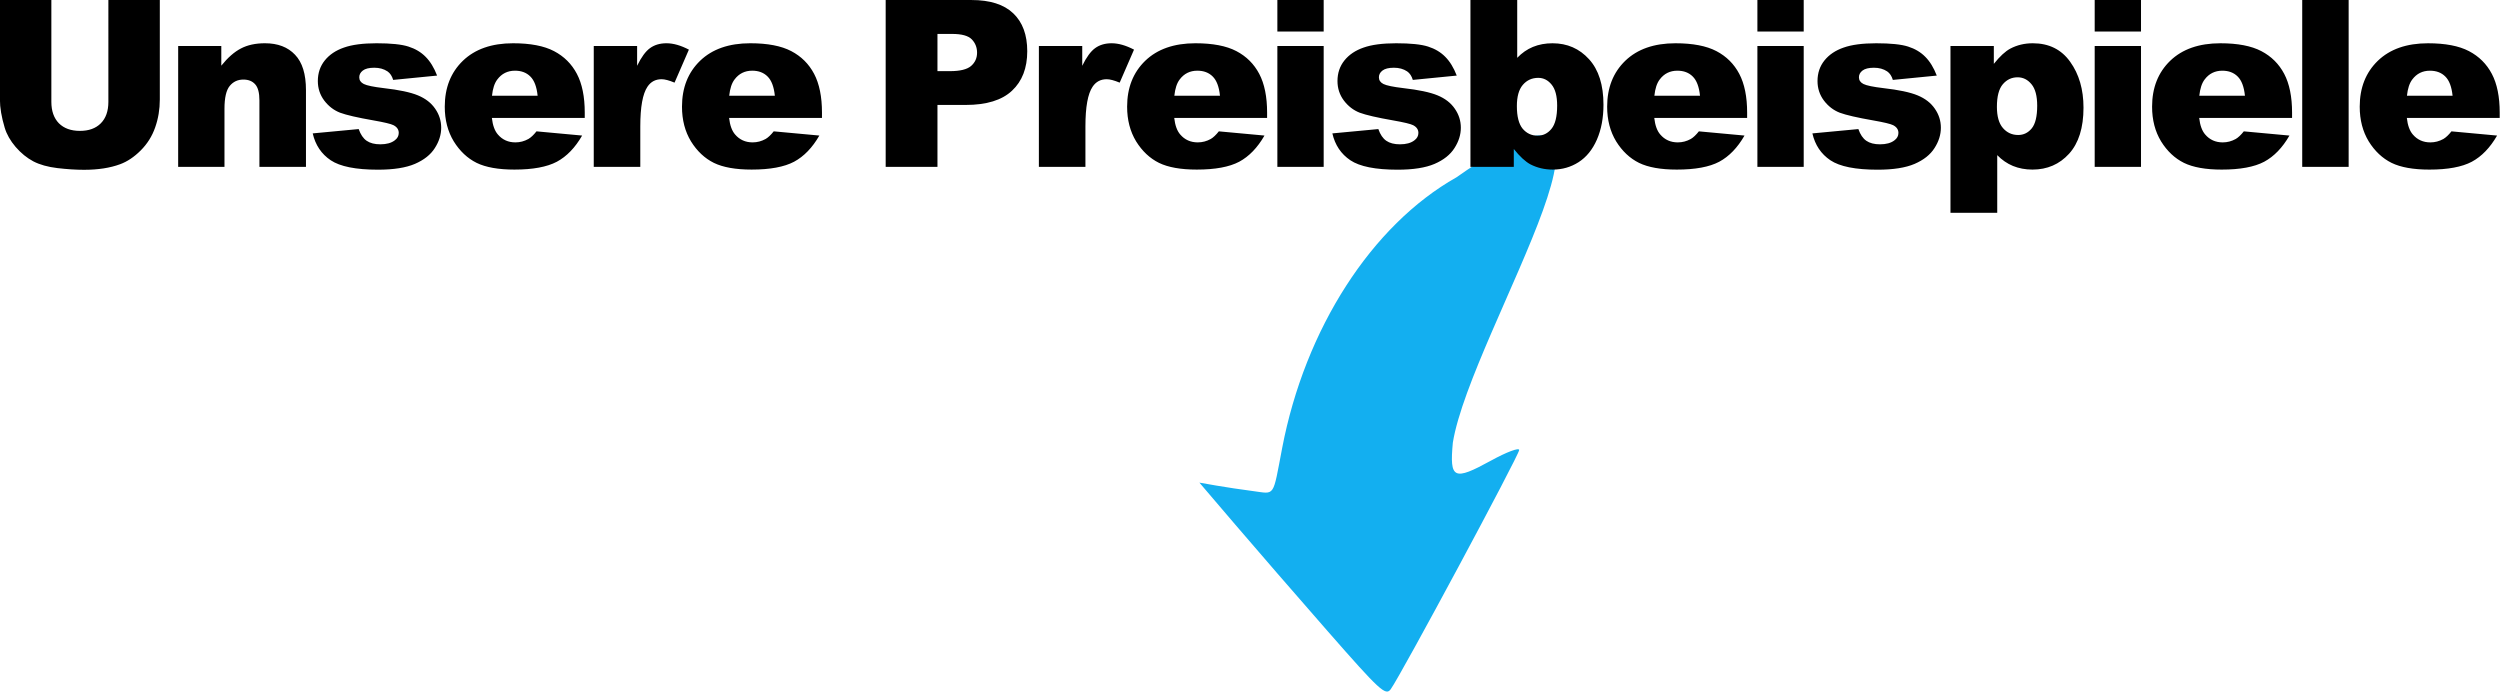
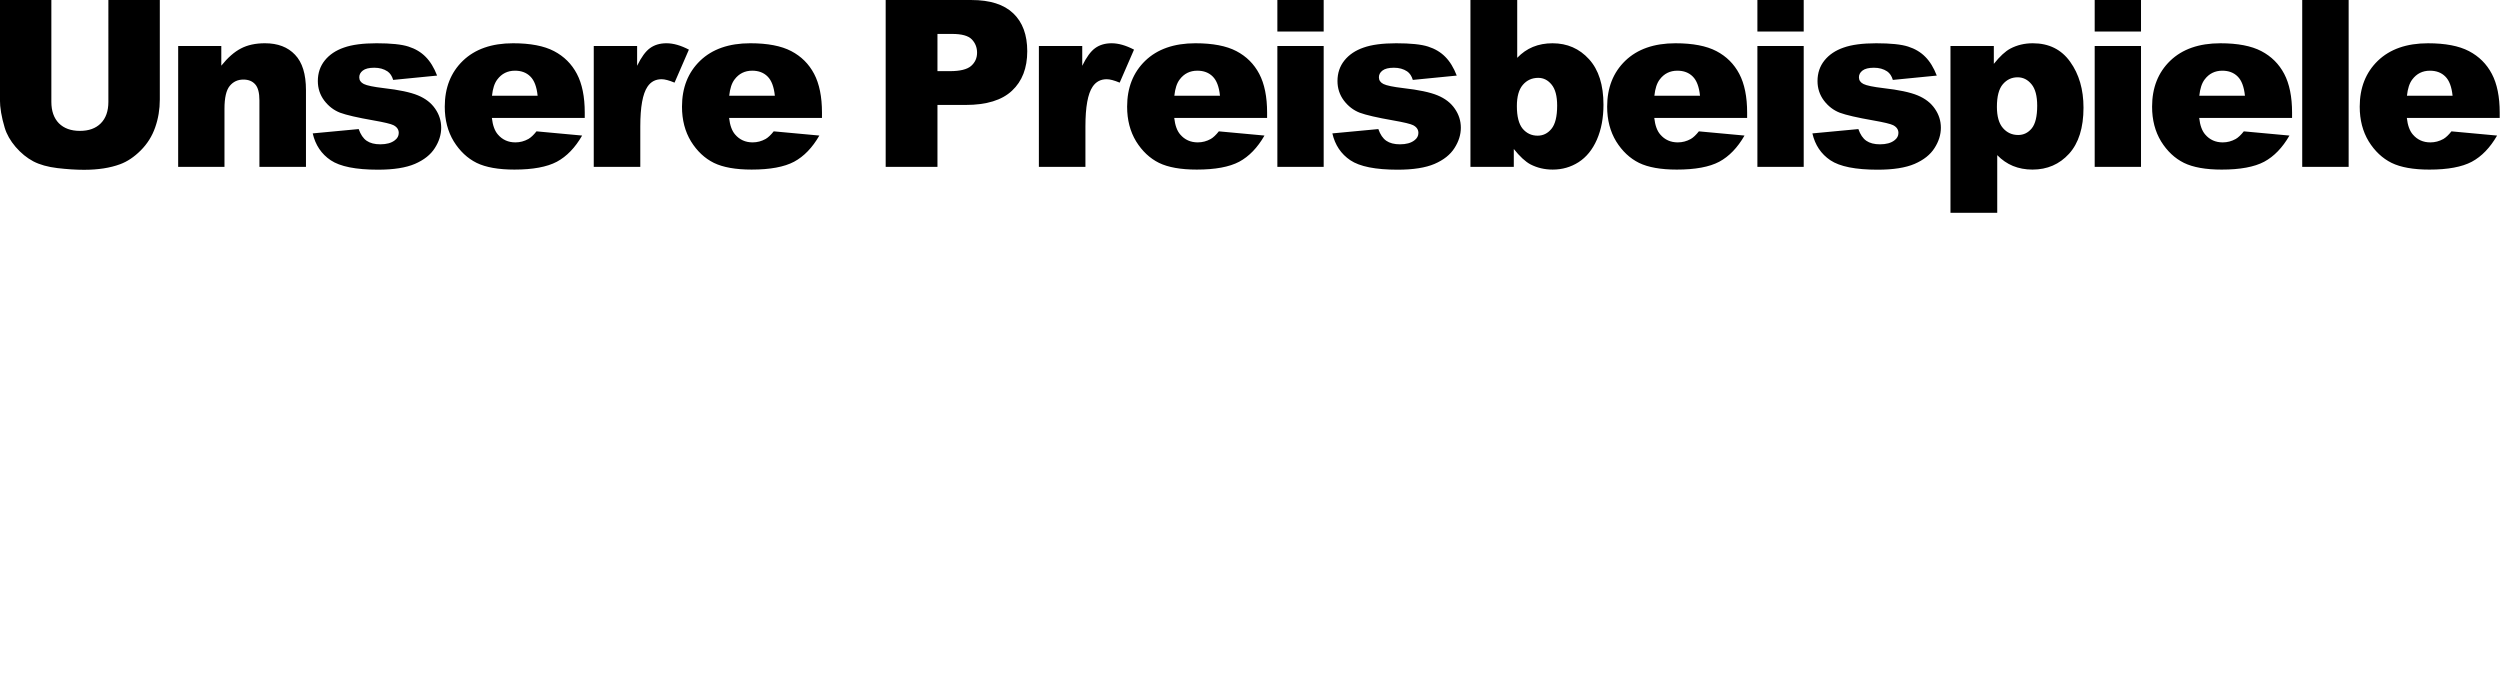
<svg xmlns="http://www.w3.org/2000/svg" xmlns:ns1="http://sodipodi.sourceforge.net/DTD/sodipodi-0.dtd" xmlns:ns2="http://www.inkscape.org/namespaces/inkscape" width="589.91" height="163.19" clip-rule="evenodd" fill-rule="evenodd" stroke-linejoin="round" stroke-miterlimit="2" version="1.1" viewBox="0 0 589.91 163.19" id="svg3" ns1:docname="unsere-preisbeispiele.svg" ns2:version="1.3 (0e150ed6c4, 2023-07-21)">
  <defs id="defs3" />
  <ns1:namedview id="namedview3" pagecolor="#ffffff" bordercolor="#666666" borderopacity="1.0" ns2:showpageshadow="2" ns2:pageopacity="0.0" ns2:pagecheckerboard="0" ns2:deskcolor="#d1d1d1" ns2:zoom="1.9918294" ns2:cx="294.95499" ns2:cy="81.583294" ns2:window-width="1920" ns2:window-height="1017" ns2:window-x="-8" ns2:window-y="-8" ns2:window-maximized="1" ns2:current-layer="g3" />
  <g id="Calculator" transform="matrix(1.139 0 0 1.139 -174.56 43.098)">
    <g stroke-width=".878" id="g3">
-       <path d="m 428.41,93.039 c -6.492,-7.415 -15.151,-17.4 -19.24,-22.189 l -7.436,-8.707 3.495,0.611 c 1.922,0.336 5.351,0.85 7.619,1.143 4.633,0.597 4.044,1.468 6.033,-8.92 4.731,-24.711 18.555,-46.185 36.095,-56.071 44.991,-31.699 3,31.794 -0.736,54.954 -0.708,7.555 0.18,7.972 7.917,3.719 3.204,-1.761 5.825,-2.747 5.825,-2.191 0,1.031 -24.533,46.711 -26.619,49.564 -1.039,1.421 -2.266,0.292 -12.951,-11.912 z" fill="#13aff0" id="path1" />
      <g aria-label="Unsere Preise" id="g2">
        <path d="m175.71-37.836h10.656v20.605q0 3.065-0.967 5.8-0.943 2.711-2.994 4.762-2.027 2.027-4.267 2.853-3.112 1.155-7.474 1.155-2.523 0-5.517-0.354-2.971-0.354-4.975-1.391-2.004-1.061-3.678-2.994-1.65-1.933-2.263-3.984-0.99-3.301-0.99-5.847v-20.605h10.656v21.101q0 2.829 1.556 4.432 1.58 1.58 4.362 1.58 2.758 0 4.314-1.556 1.58-1.58 1.58-4.456zm14.459 9.525h8.935v4.079q2.004-2.499 4.055-3.56 2.051-1.085 4.998-1.085 3.984 0 6.224 2.381 2.263 2.358 2.263 7.309v15.914h-9.643v-13.768q0-2.358-0.872-3.324-0.872-0.99-2.452-0.99-1.745 0-2.829 1.32-1.085 1.32-1.085 4.739v12.024h-9.595zm27.874 18.106 9.525-0.896q0.589 1.698 1.65 2.428 1.061 0.731 2.829 0.731 1.933 0 2.994-0.825 0.825-0.613 0.825-1.532 0-1.037-1.085-1.603-0.778-0.401-4.126-0.99-4.998-0.872-6.955-1.603-1.933-0.754-3.277-2.523-1.32-1.768-1.32-4.032 0-2.475 1.438-4.267 1.438-1.792 3.961-2.664 2.523-0.896 6.766-0.896 4.479 0 6.601 0.684 2.145 0.684 3.56 2.122 1.438 1.438 2.381 3.89l-9.1 0.896q-0.354-1.202-1.179-1.768-1.132-0.754-2.735-0.754-1.627 0-2.381 0.589-0.731 0.566-0.731 1.391 0 0.919 0.943 1.391 0.943 0.472 4.102 0.849 4.786 0.542 7.12 1.509t3.56 2.758q1.25 1.792 1.25 3.937 0 2.169-1.32 4.22-1.297 2.051-4.126 3.277-2.806 1.202-7.662 1.202-6.861 0-9.784-1.957-2.9-1.957-3.725-5.564zm56.354-3.206h-19.238q0.259 2.31 1.25 3.442 1.391 1.627 3.631 1.627 1.415 0 2.688-0.707 0.778-0.448 1.674-1.58l9.454 0.872q-2.169 3.772-5.234 5.423-3.065 1.627-8.794 1.627-4.974 0-7.827-1.391-2.853-1.415-4.739-4.456-1.863-3.065-1.863-7.191 0-5.87 3.749-9.501 3.772-3.631 10.397-3.631 5.375 0 8.487 1.627 3.112 1.627 4.739 4.715 1.627 3.088 1.627 8.039zm-9.761-4.597q-0.283-2.782-1.509-3.984-1.202-1.202-3.183-1.202-2.287 0-3.654 1.815-0.872 1.132-1.108 3.371zm11.63-10.303h8.982v4.102q1.297-2.664 2.664-3.654 1.391-1.014 3.418-1.014 2.122 0 4.644 1.32l-2.971 6.837q-1.698-0.707-2.688-0.707-1.886 0-2.923 1.556-1.485 2.193-1.485 8.204v8.393h-9.643zm47.277 14.9h-19.238q0.259 2.31 1.25 3.442 1.391 1.627 3.631 1.627 1.415 0 2.688-0.707 0.778-0.448 1.674-1.58l9.454 0.872q-2.169 3.772-5.234 5.423-3.065 1.627-8.794 1.627-4.975 0-7.827-1.391-2.853-1.415-4.739-4.456-1.863-3.065-1.863-7.191 0-5.87 3.749-9.501 3.772-3.631 10.397-3.631 5.375 0 8.487 1.627 3.112 1.627 4.739 4.715 1.627 3.088 1.627 8.039zm-9.761-4.597q-0.283-2.782-1.509-3.984-1.202-1.202-3.183-1.202-2.287 0-3.654 1.815-0.872 1.132-1.108 3.371zm22.96-19.827h17.753q5.8 0 8.676 2.758 2.9 2.758 2.9 7.851 0 5.234-3.159 8.181-3.136 2.947-9.595 2.947h-5.847v12.825h-10.727zm10.727 14.735h2.617q3.088 0 4.338-1.061 1.25-1.085 1.25-2.758 0-1.627-1.085-2.758-1.085-1.132-4.079-1.132h-3.041zm21.013-5.21h8.982v4.102q1.297-2.664 2.664-3.654 1.391-1.014 3.418-1.014 2.122 0 4.644 1.32l-2.971 6.837q-1.698-0.707-2.688-0.707-1.886 0-2.923 1.556-1.485 2.193-1.485 8.204v8.393h-9.643zm47.277 14.9h-19.238q0.259 2.31 1.25 3.442 1.391 1.627 3.631 1.627 1.415 0 2.688-0.707 0.778-0.448 1.674-1.58l9.454 0.872q-2.169 3.772-5.234 5.423-3.065 1.627-8.794 1.627-4.974 0-7.827-1.391-2.853-1.415-4.739-4.456-1.863-3.065-1.863-7.191 0-5.87 3.749-9.501 3.772-3.631 10.397-3.631 5.375 0 8.487 1.627 3.112 1.627 4.739 4.715 1.627 3.088 1.627 8.039zm-9.761-4.597q-0.283-2.782-1.509-3.984-1.202-1.202-3.183-1.202-2.287 0-3.654 1.815-0.872 1.132-1.108 3.371zm11.889-19.827h9.595v6.531h-9.595zm0 9.525h9.595v25.038h-9.595zm11.394 18.106 9.525-0.896q0.589 1.698 1.65 2.428 1.061 0.731 2.829 0.731 1.933 0 2.994-0.825 0.825-0.613 0.825-1.532 0-1.037-1.085-1.603-0.778-0.401-4.126-0.99-4.998-0.872-6.955-1.603-1.933-0.754-3.277-2.523-1.32-1.768-1.32-4.032 0-2.475 1.438-4.267 1.438-1.792 3.961-2.664 2.523-0.896 6.766-0.896 4.479 0 6.601 0.684 2.145 0.684 3.56 2.122 1.438 1.438 2.381 3.89l-9.1 0.896q-0.354-1.202-1.179-1.768-1.132-0.754-2.735-0.754-1.627 0-2.381 0.589-0.731 0.566-0.731 1.391 0 0.919 0.943 1.391 0.943 0.472 4.102 0.849 4.786 0.542 7.12 1.509t3.56 2.758q1.25 1.792 1.25 3.937 0 2.169-1.32 4.22-1.297 2.051-4.126 3.277-2.806 1.202-7.662 1.202-6.861 0-9.784-1.957-2.9-1.957-3.725-5.564zm28.605-27.631h9.69v11.977q1.438-1.509 3.253-2.263 1.839-0.754 4.055-0.754 4.574 0 7.568 3.301 2.994 3.277 2.994 9.43 0 4.102-1.367 7.238-1.367 3.112-3.796 4.668-2.405 1.532-5.352 1.532-2.523 0-4.621-1.085-1.58-0.849-3.442-3.183v3.701h-8.982zm9.619 21.973q0 3.23 1.202 4.692 1.226 1.438 3.088 1.438 1.721 0 2.876-1.415 1.179-1.438 1.179-4.809 0-2.971-1.155-4.362-1.132-1.391-2.758-1.391-1.957 0-3.206 1.462-1.226 1.438-1.226 4.385zm47.701 2.452h-19.238q0.259 2.31 1.25 3.442 1.391 1.627 3.631 1.627 1.415 0 2.688-0.707 0.778-0.448 1.674-1.58l9.454 0.872q-2.169 3.772-5.234 5.423-3.065 1.627-8.794 1.627-4.974 0-7.827-1.391-2.853-1.415-4.739-4.456-1.863-3.065-1.863-7.191 0-5.87 3.749-9.501 3.772-3.631 10.397-3.631 5.375 0 8.487 1.627 3.112 1.627 4.739 4.715 1.627 3.088 1.627 8.039zm-9.761-4.597q-0.283-2.782-1.509-3.984-1.202-1.202-3.183-1.202-2.287 0-3.654 1.815-0.872 1.132-1.108 3.371zm11.889-19.827h9.595v6.531h-9.595zm0 9.525h9.595v25.038h-9.595zm11.394 18.106 9.525-0.896q0.589 1.698 1.65 2.428 1.061 0.731 2.829 0.731 1.933 0 2.994-0.825 0.825-0.613 0.825-1.532 0-1.037-1.085-1.603-0.778-0.401-4.126-0.99-4.998-0.872-6.955-1.603-1.933-0.754-3.277-2.523-1.32-1.768-1.32-4.032 0-2.475 1.438-4.267 1.438-1.792 3.961-2.664 2.523-0.896 6.766-0.896 4.479 0 6.601 0.684 2.145 0.684 3.56 2.122 1.438 1.438 2.381 3.89l-9.1 0.896q-0.354-1.202-1.179-1.768-1.132-0.754-2.735-0.754-1.627 0-2.381 0.589-0.731 0.566-0.731 1.391 0 0.919 0.943 1.391 0.943 0.472 4.102 0.849 4.786 0.542 7.12 1.509t3.56 2.758q1.25 1.792 1.25 3.937 0 2.169-1.32 4.22-1.297 2.051-4.126 3.277-2.806 1.202-7.662 1.202-6.861 0-9.784-1.957-2.9-1.957-3.725-5.564zm28.605 16.456v-34.562h8.982v3.701q1.863-2.334 3.418-3.159 2.098-1.108 4.644-1.108 5.022 0 7.756 3.843 2.758 3.843 2.758 9.501 0 6.248-2.994 9.548-2.994 3.277-7.568 3.277-2.216 0-4.055-0.754-1.815-0.754-3.253-2.24v11.953zm9.619-21.973q0 2.971 1.25 4.409 1.25 1.438 3.159 1.438 1.674 0 2.806-1.367 1.132-1.391 1.132-4.692 0-3.041-1.179-4.456-1.179-1.438-2.876-1.438-1.839 0-3.065 1.438-1.226 1.438-1.226 4.668zm20.259-22.114h9.595v6.531h-9.595zm0 9.525h9.595v25.038h-9.595zm40.888 14.9h-19.238q0.259 2.31 1.25 3.442 1.391 1.627 3.631 1.627 1.415 0 2.688-0.707 0.778-0.448 1.674-1.58l9.454 0.872q-2.169 3.772-5.234 5.423-3.065 1.627-8.794 1.627-4.974 0-7.827-1.391-2.853-1.415-4.739-4.456-1.863-3.065-1.863-7.191 0-5.87 3.749-9.501 3.772-3.631 10.397-3.631 5.375 0 8.487 1.627 3.112 1.627 4.739 4.715 1.627 3.088 1.627 8.039zm-9.761-4.597q-0.283-2.782-1.509-3.984-1.202-1.202-3.183-1.202-2.287 0-3.654 1.815-0.872 1.132-1.108 3.371zm11.866-19.827h9.619v34.562h-9.619zm40.911 24.425h-19.238q0.259 2.31 1.25 3.442 1.391 1.627 3.631 1.627 1.415 0 2.688-0.707 0.778-0.448 1.674-1.58l9.454 0.872q-2.169 3.772-5.234 5.423-3.065 1.627-8.794 1.627-4.974 0-7.827-1.391-2.853-1.415-4.739-4.456-1.863-3.065-1.863-7.191 0-5.87 3.749-9.501 3.772-3.631 10.397-3.631 5.375 0 8.487 1.627 3.112 1.627 4.739 4.715 1.627 3.088 1.627 8.039zm-9.761-4.597q-0.283-2.782-1.509-3.984-1.202-1.202-3.183-1.202-2.287 0-3.654 1.815-0.872 1.132-1.108 3.371z" stroke-width=".771" aria-label="Unsere Preisbeispiele" id="path2" />
      </g>
    </g>
  </g>
</svg>